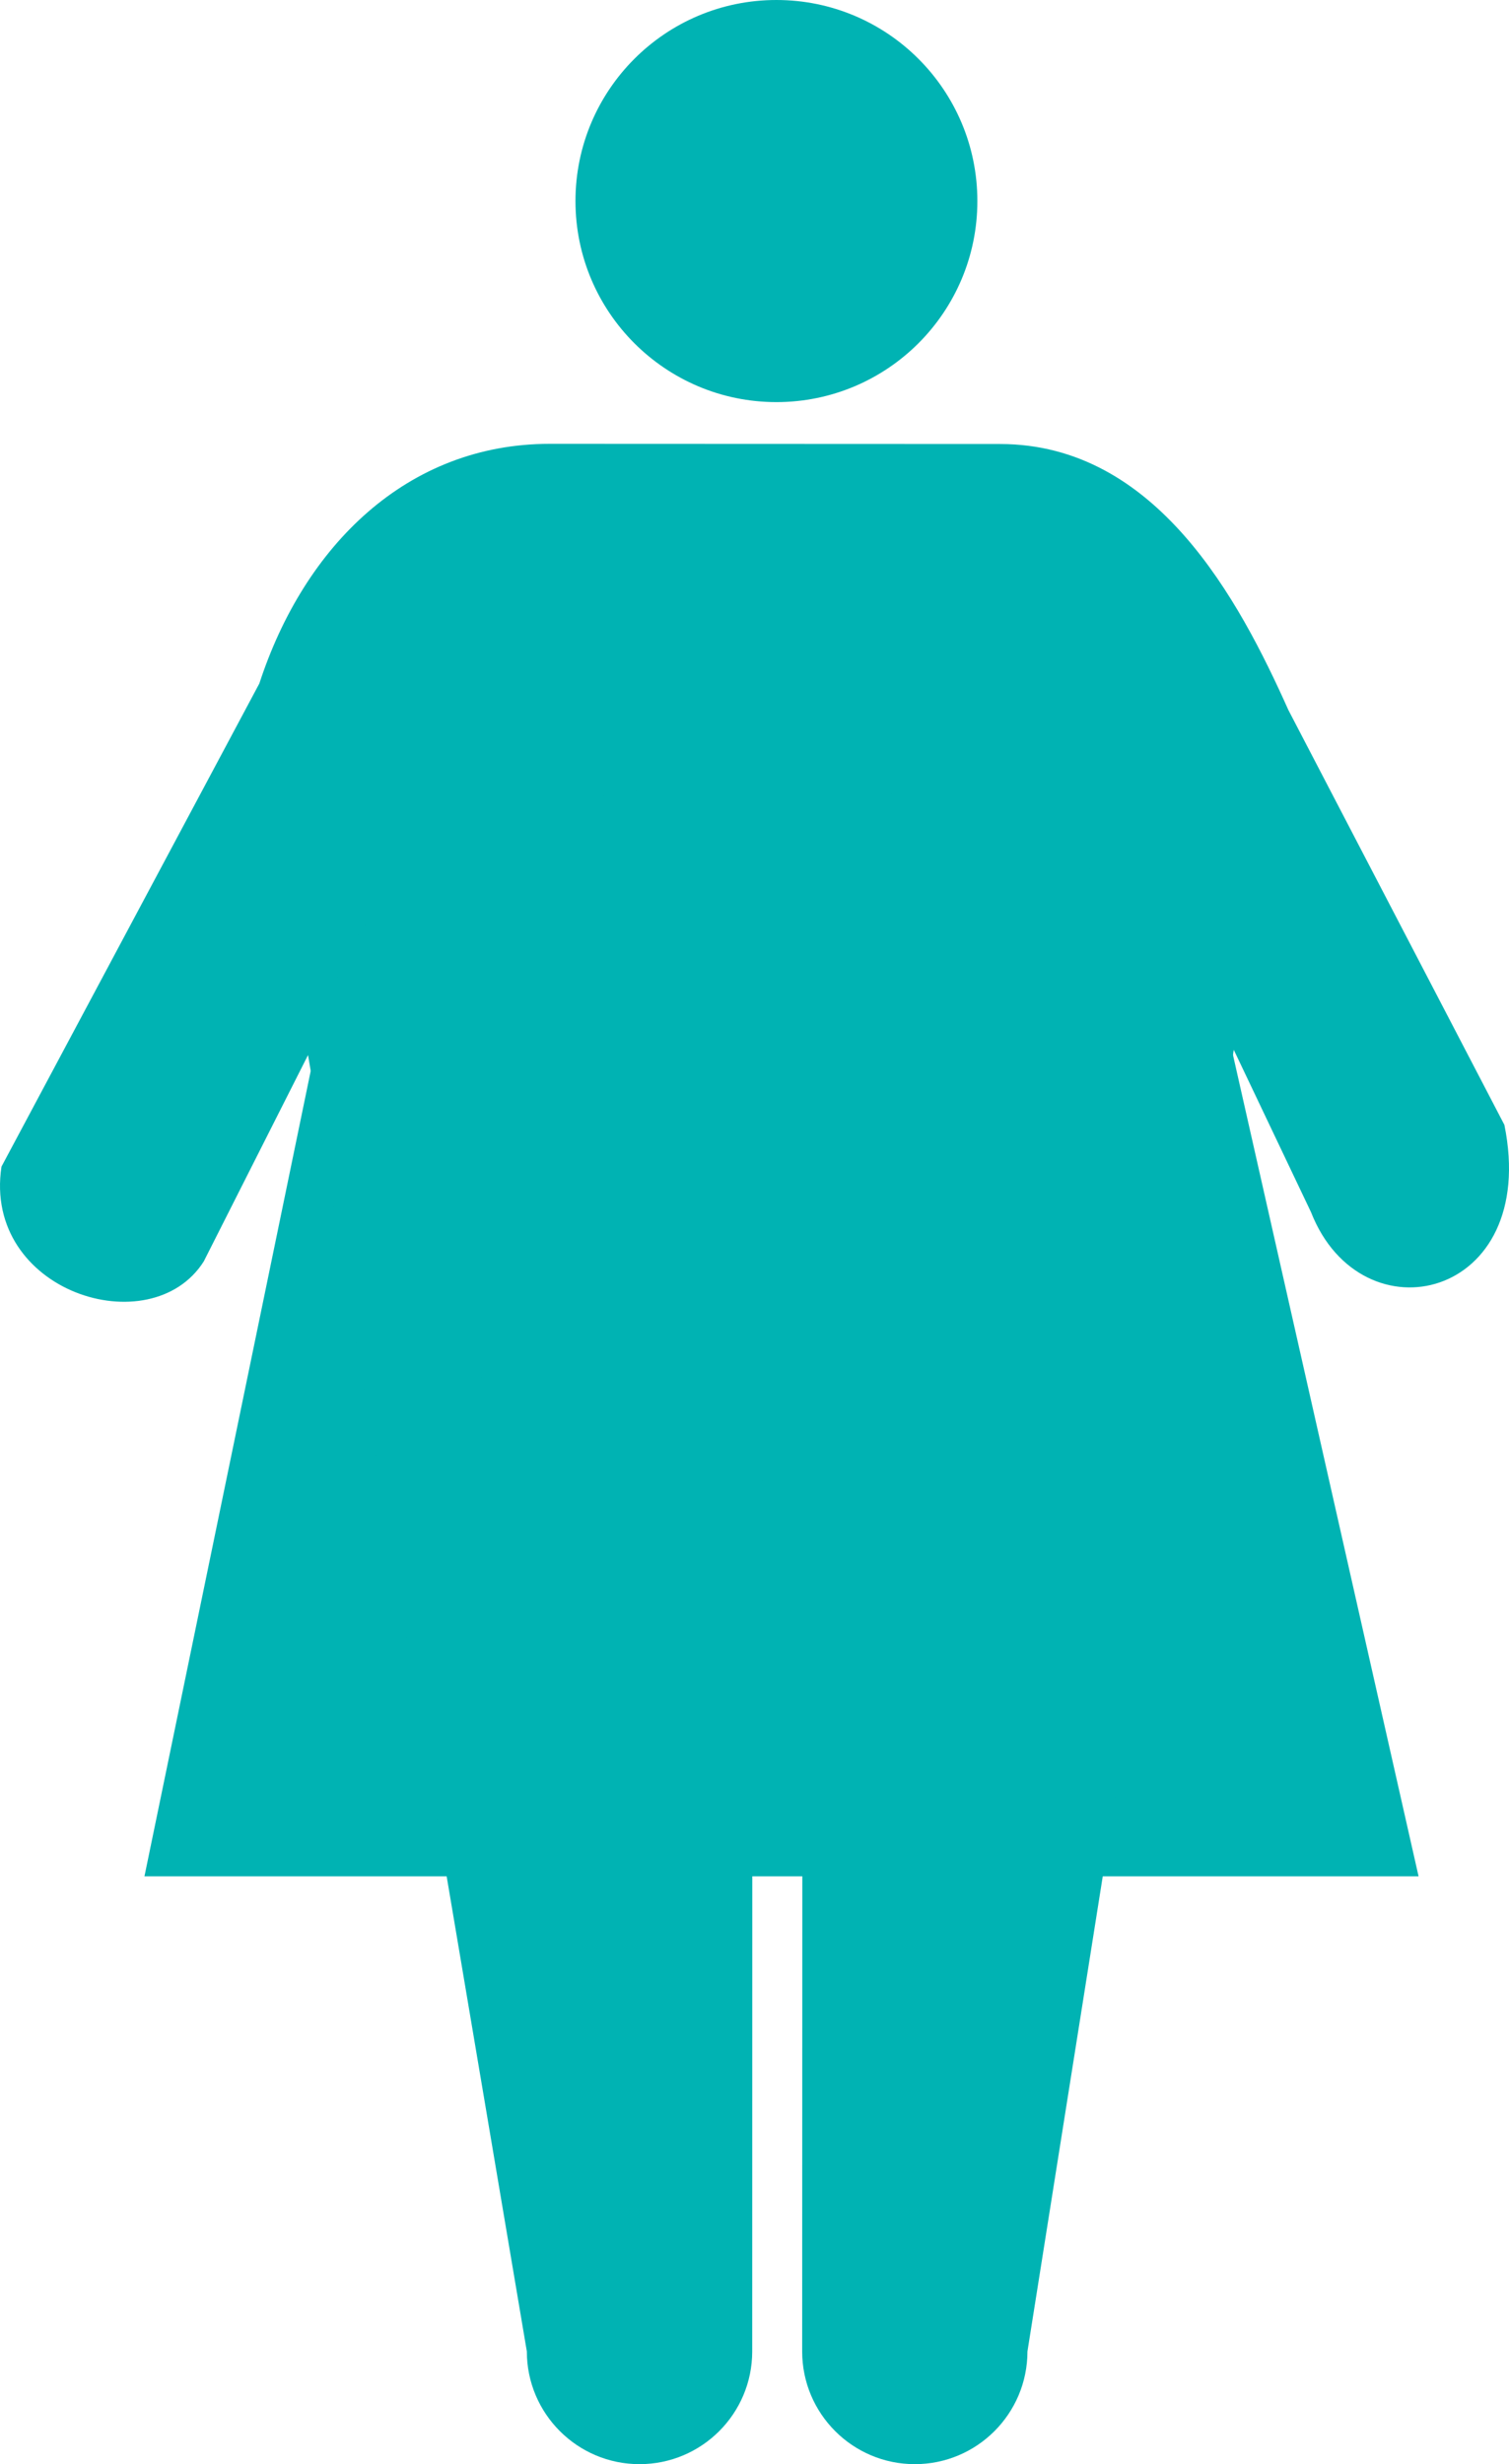
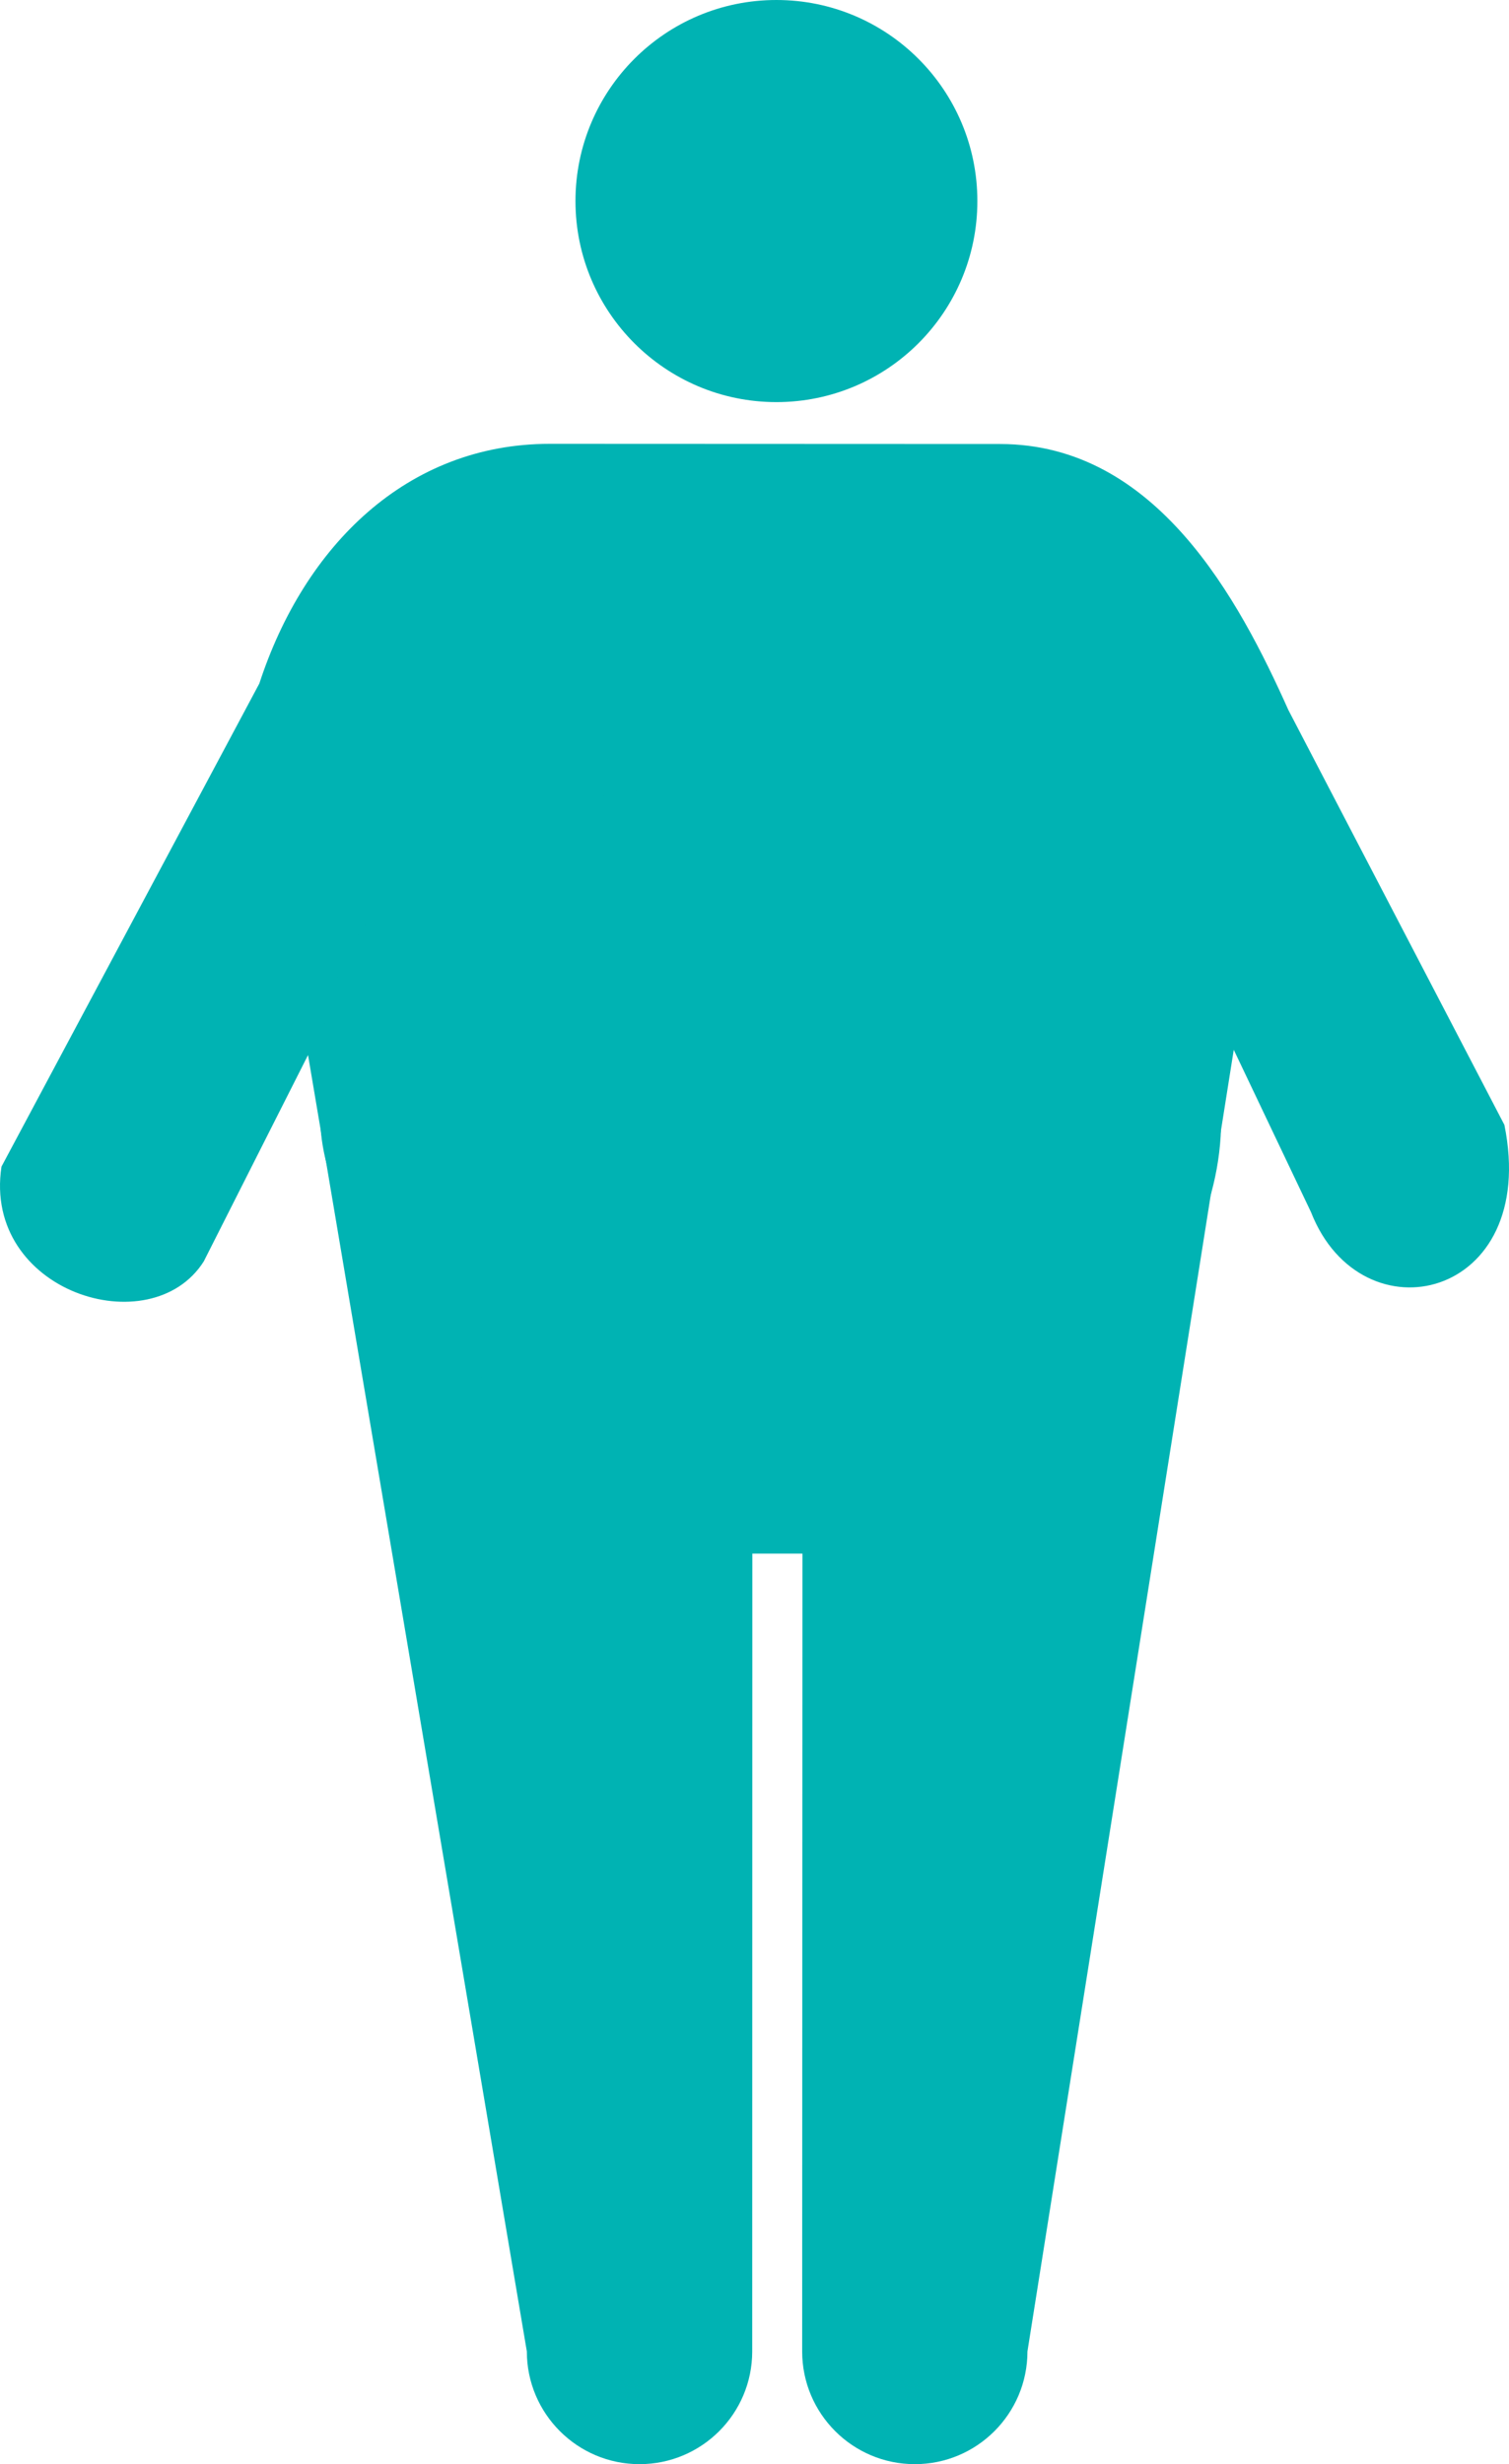
<svg xmlns="http://www.w3.org/2000/svg" version="1.1" x="0px" y="0px" width="49.743px" height="81.186px" viewBox="0 0 49.743 81.186" style="enable-background:new 0 0 49.743 81.186;" xml:space="preserve">
  <style type="text/css">
	.st0{fill:#00B3B3;}
</style>
  <defs>
</defs>
-   <polygon class="st0" points="4.762,61.818 46.762,61.818 40.245,32.991 10.716,32.991 " />
  <g>
    <circle class="st0" cx="25.594" cy="6.624" r="6.624" />
    <path class="st0" d="M17.367,77.472c0,2.05,1.665,3.714,3.714,3.714c2.053,0,3.715-1.664,3.715-3.714L24.8,51.186h1.652   l-0.009,26.286c0,2.05,1.663,3.714,3.714,3.714c2.05,0,3.712-1.664,3.712-3.714l7.598-47.911l-5.951-5.8l7.7,16.175   c1.667,4.25,7.542,2.875,6.375-2.875L42.469,23.39c-1.629-3.637-4.355-8.761-9.503-8.761l-14.847-0.006   c-4.69,0-8.085,3.347-9.57,7.896l-8.5,15.917c-0.625,4.125,4.917,5.875,6.667,3.125l8.998-17.799l-6.248,6.924L17.367,77.472z" />
  </g>
  <path class="st0" d="M40.238,37.436c-0.347,5.738-6.293,11.375-14.647,11.375s-14.59-6.965-15.01-11.5  c-0.834-9,6.176-11.5,14.531-11.5S40.715,29.561,40.238,37.436z" />
</svg>